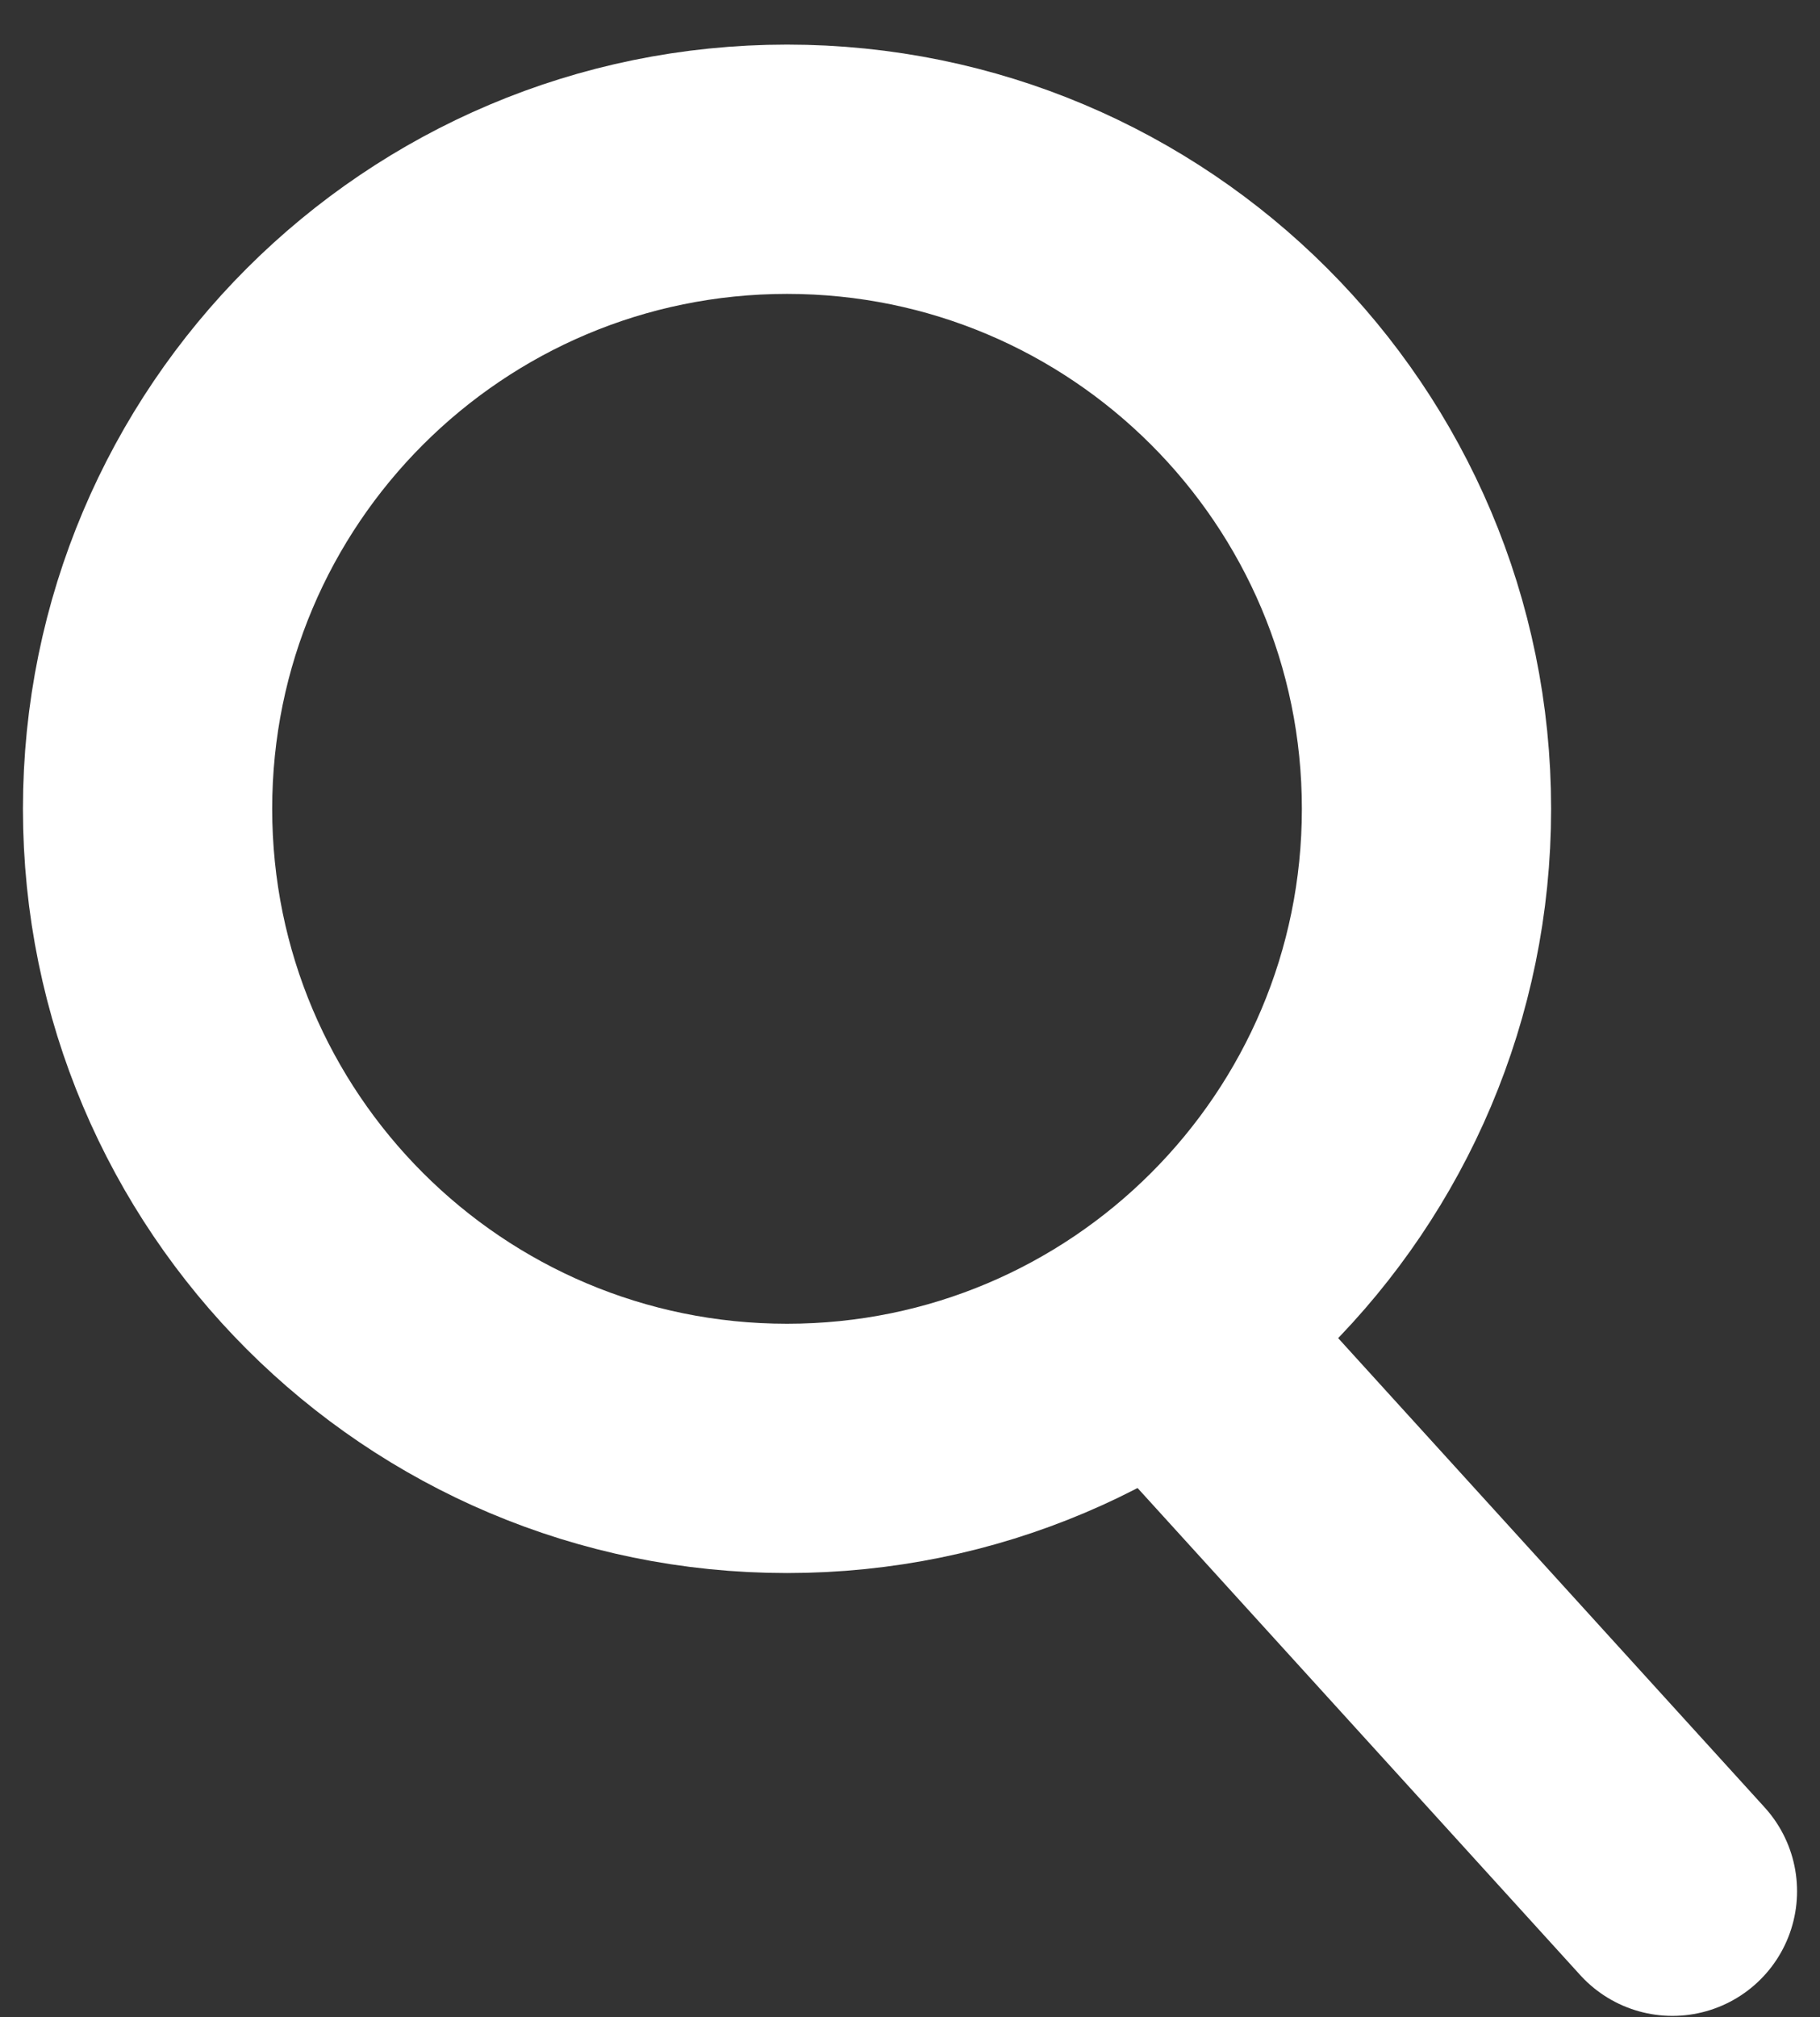
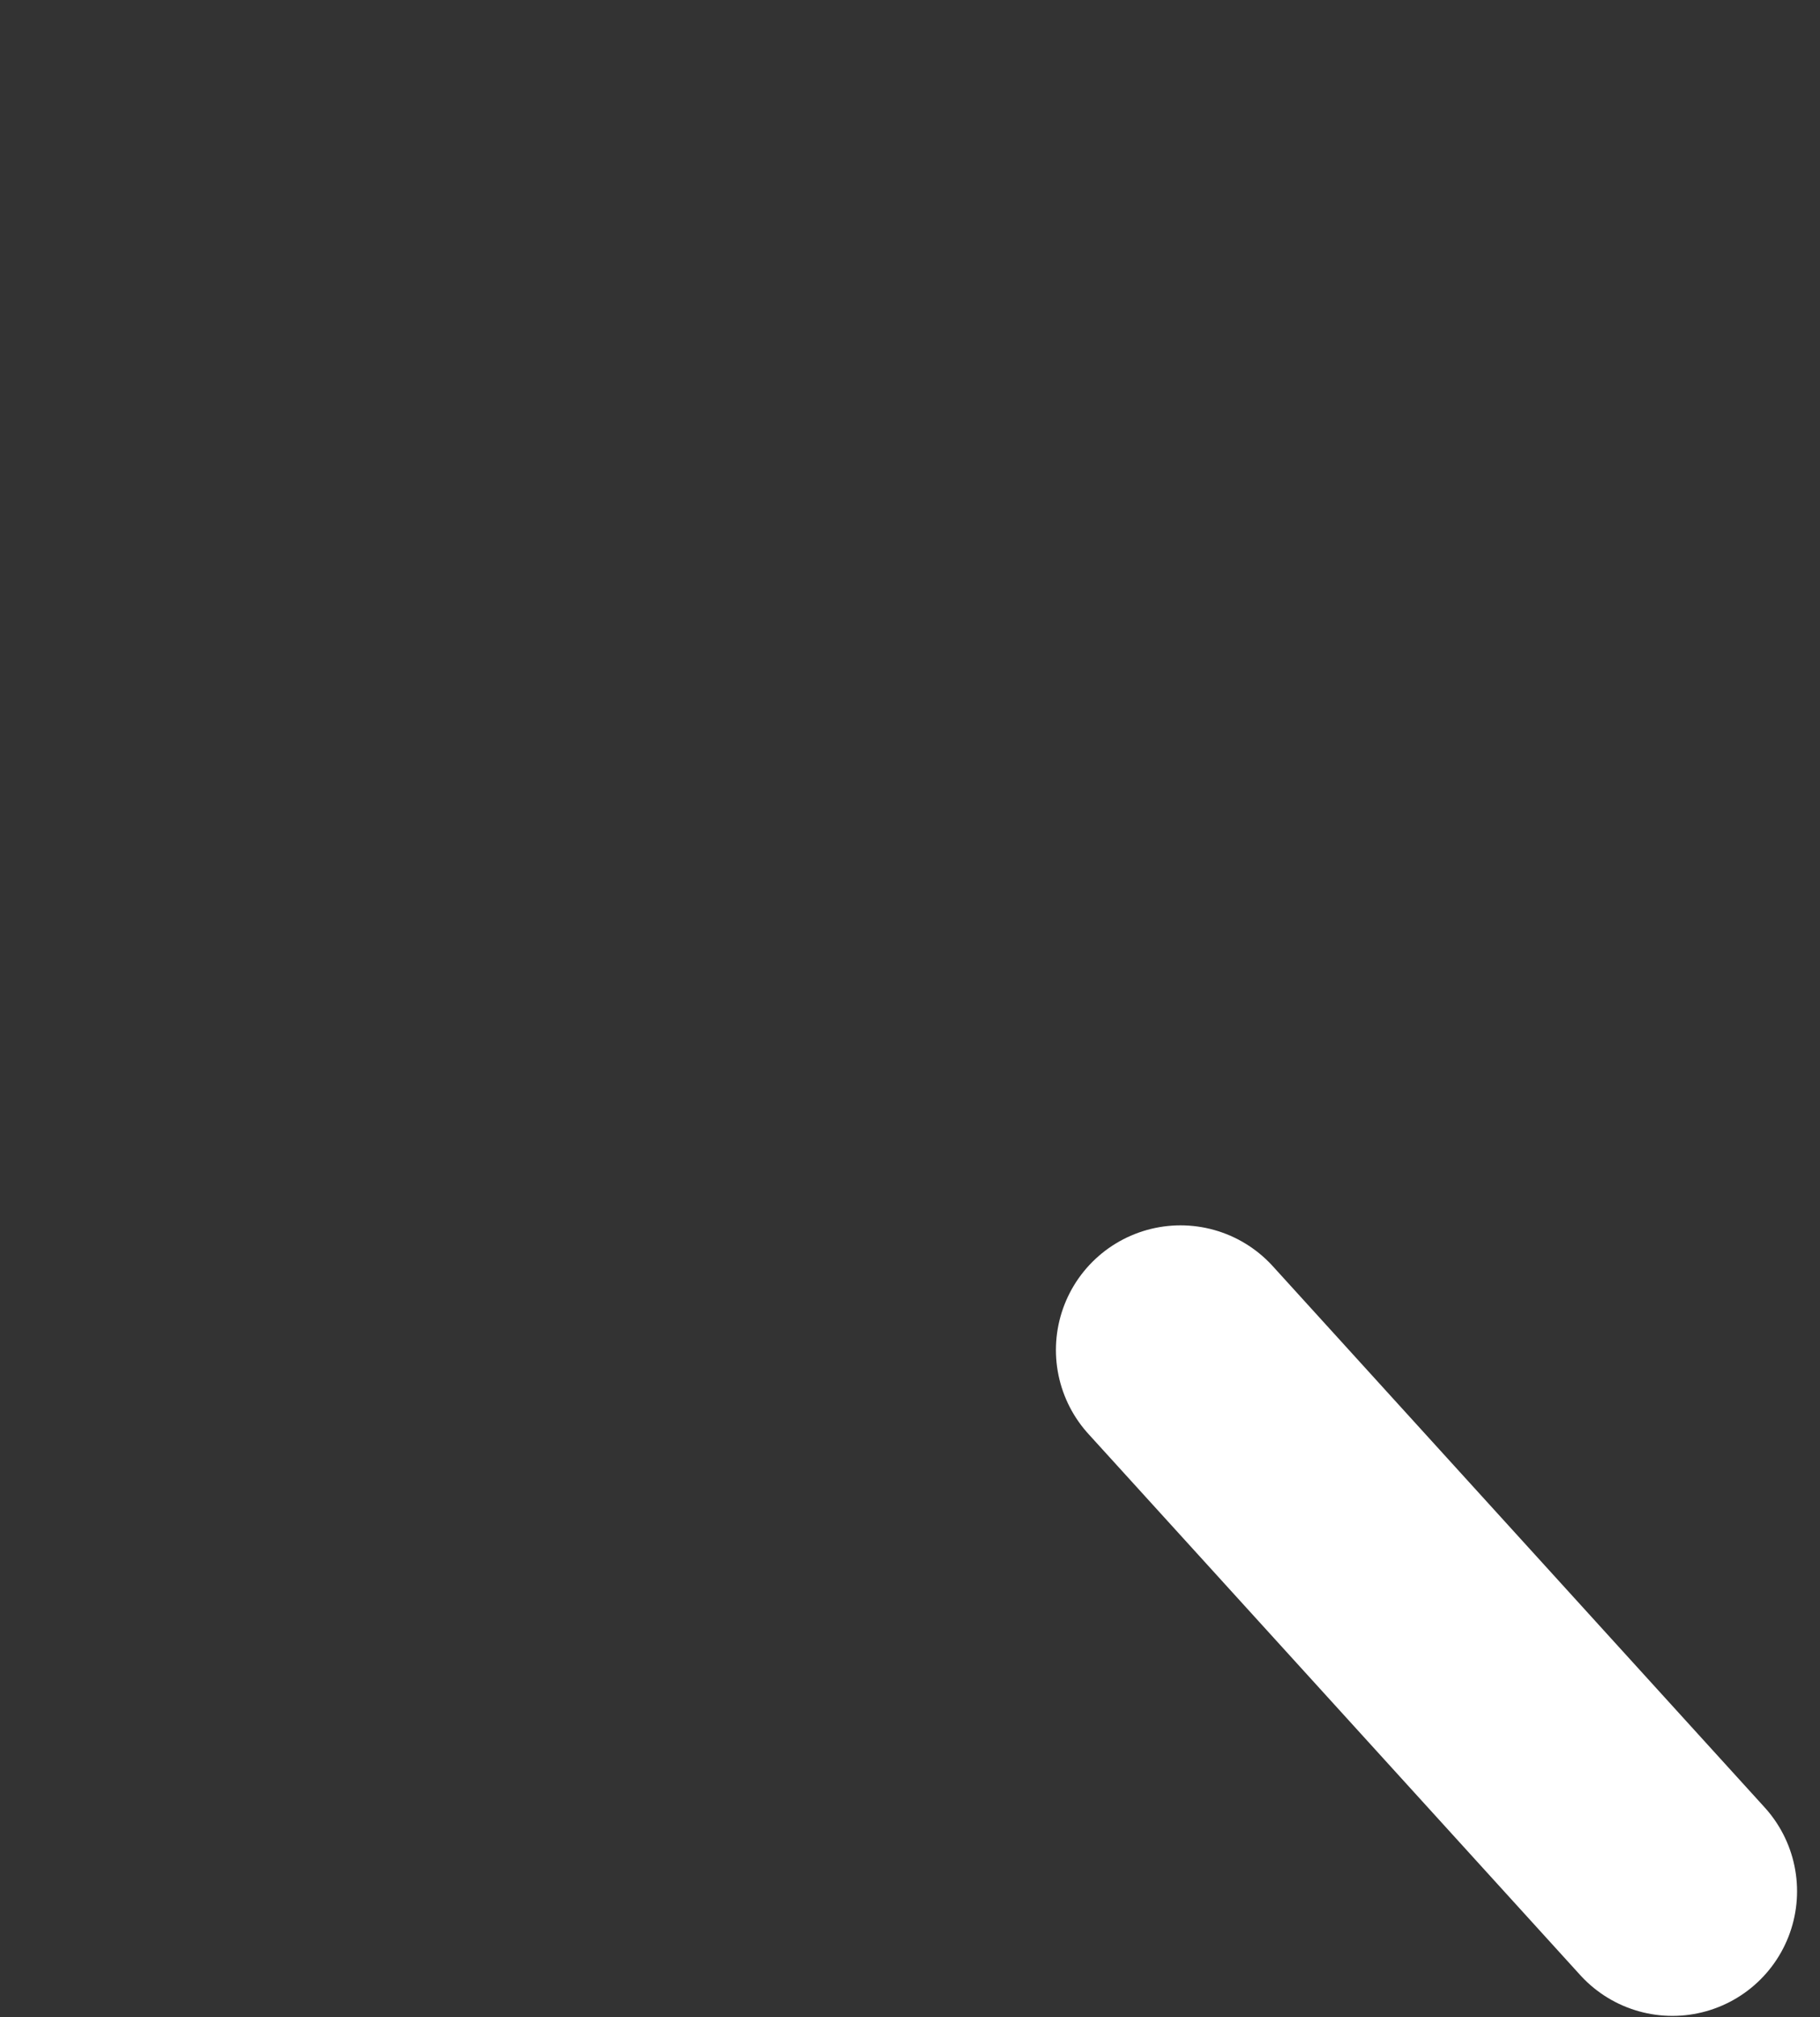
<svg xmlns="http://www.w3.org/2000/svg" width="37" height="41" viewBox="0 0 37 41" fill="none">
  <rect x="0" y="0" width="37" height="41" fill="#333333" stroke="none" />
-   <path d="M16 29.439C8.82 29.439 3 23.619 3 16.439C3 9.26 8.82 3.44 16 3.44C23.18 3.44 29 9.26 29 16.439C29 23.619 23.18 29.439 16 29.439Z" stroke="white" stroke-width="5.067" stroke-miterlimit="10" stroke-linecap="round" stroke-linejoin="round" />
  <path d="M24 27.439L34 38.44" stroke="white" stroke-width="5.067" stroke-miterlimit="10" stroke-linecap="round" stroke-linejoin="round" />
</svg>